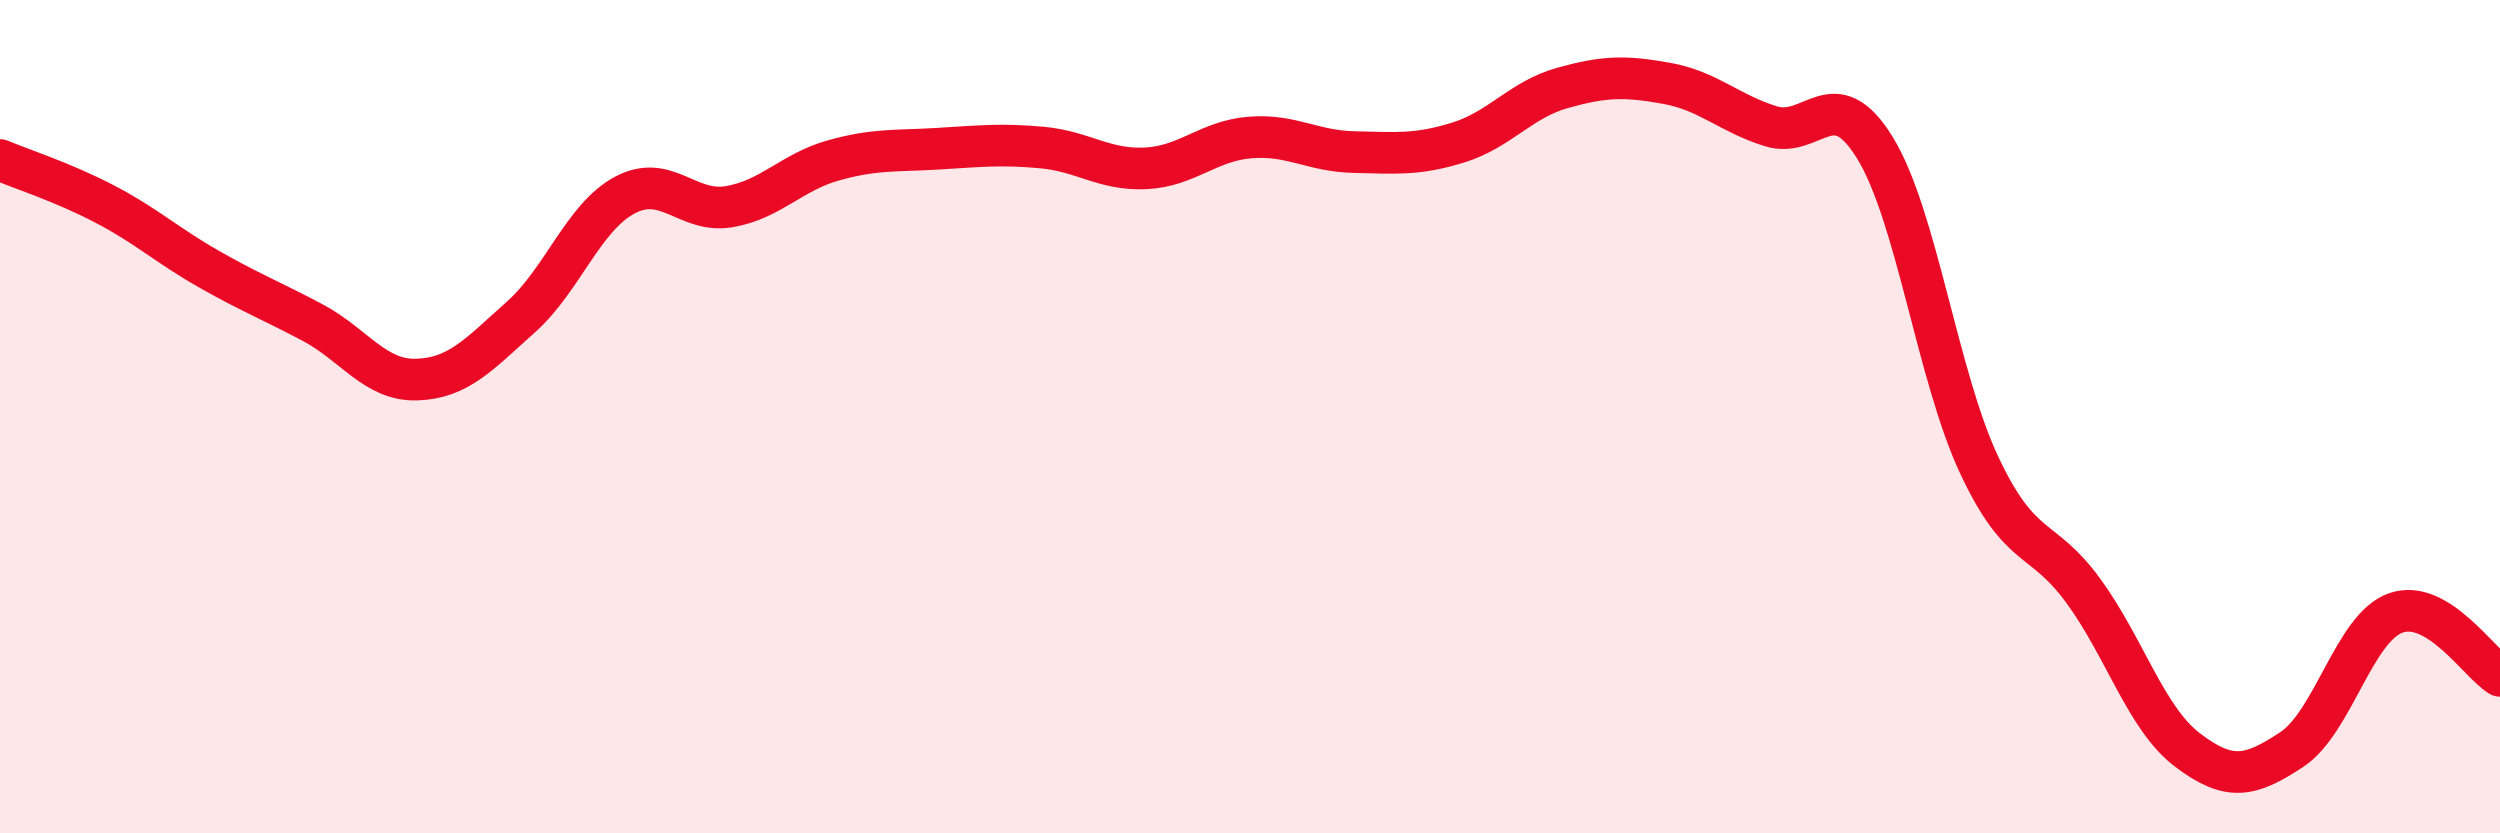
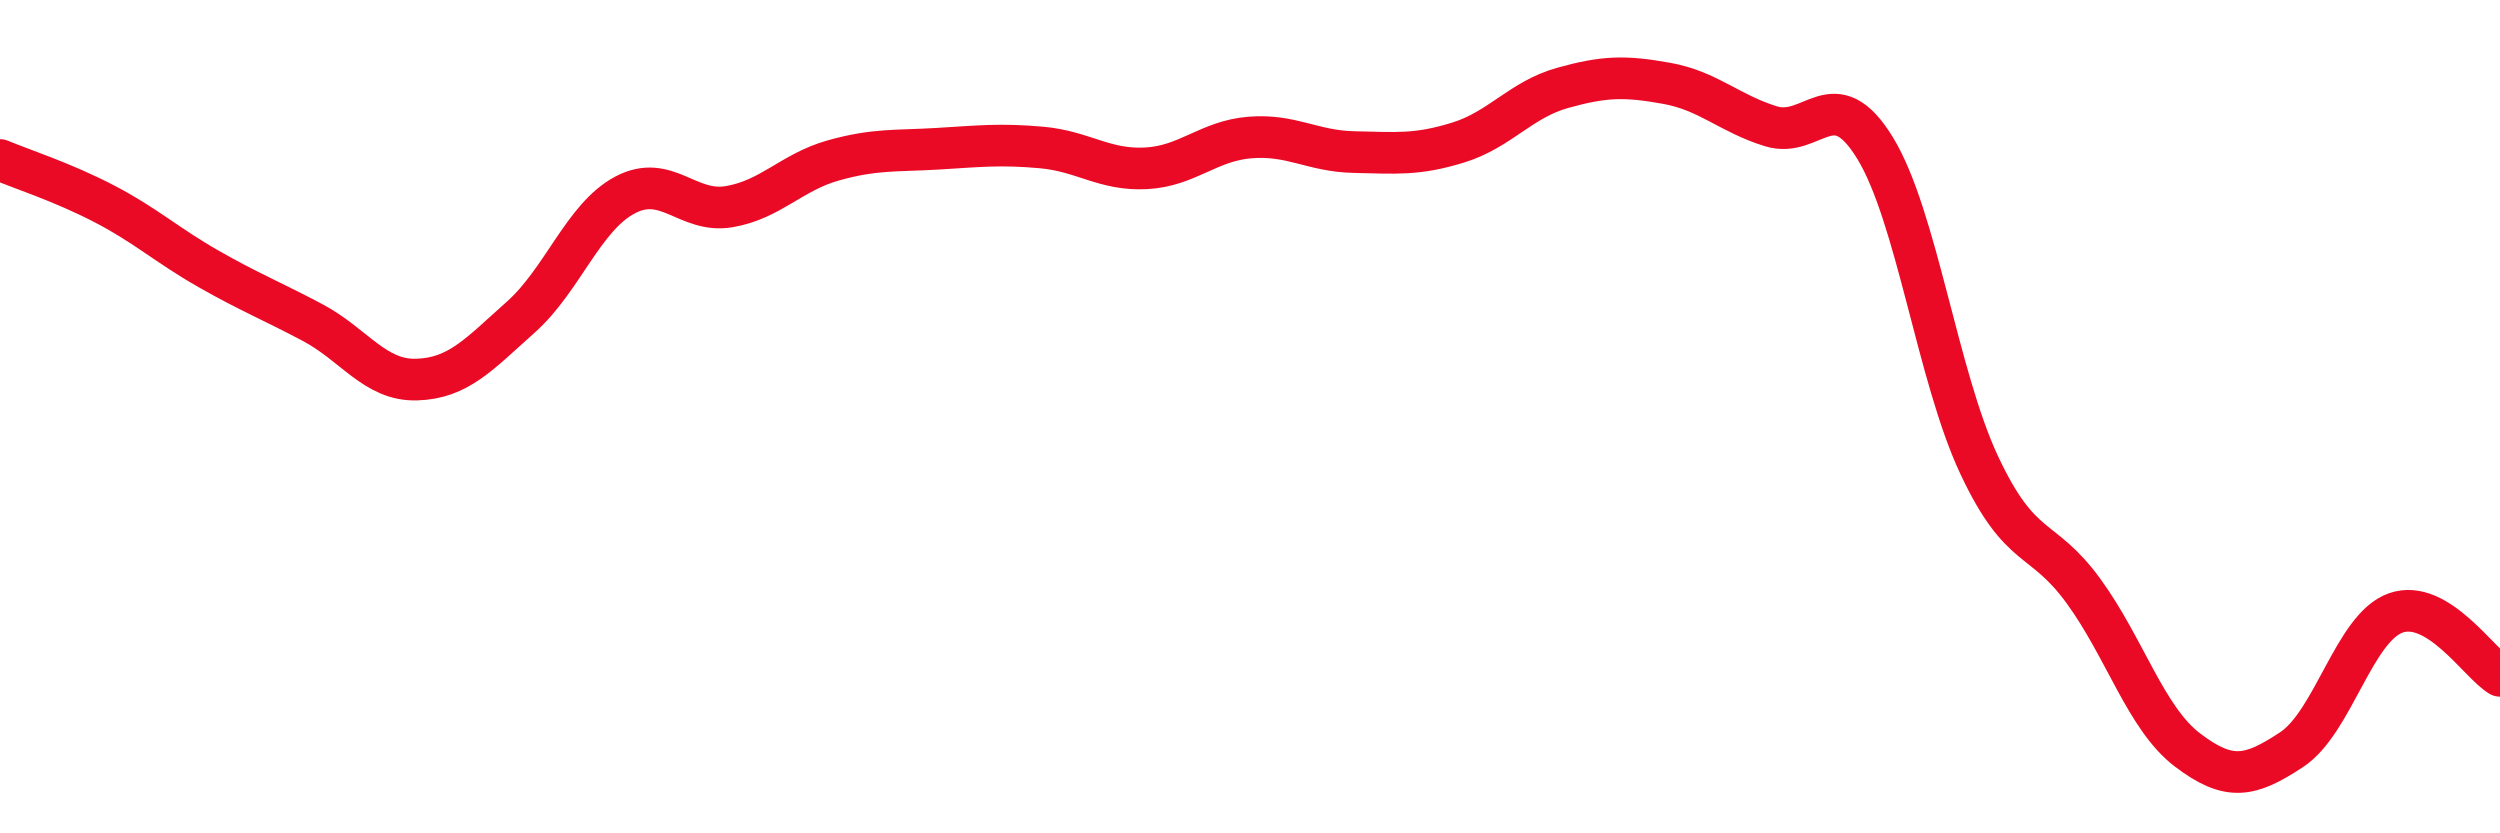
<svg xmlns="http://www.w3.org/2000/svg" width="60" height="20" viewBox="0 0 60 20">
-   <path d="M 0,3.84 C 0.5,4.05 1.5,4.37 2.5,4.89 C 3.5,5.41 4,5.88 5,6.45 C 6,7.02 6.5,7.21 7.5,7.74 C 8.5,8.27 9,9.14 10,9.11 C 11,9.08 11.5,8.5 12.5,7.61 C 13.5,6.72 14,5.21 15,4.68 C 16,4.15 16.5,5.13 17.5,4.96 C 18.5,4.79 19,4.13 20,3.85 C 21,3.57 21.5,3.63 22.5,3.57 C 23.5,3.51 24,3.45 25,3.54 C 26,3.63 26.5,4.09 27.5,4.04 C 28.5,3.99 29,3.38 30,3.3 C 31,3.22 31.5,3.63 32.5,3.65 C 33.5,3.67 34,3.73 35,3.42 C 36,3.11 36.5,2.39 37.5,2.11 C 38.5,1.83 39,1.82 40,2 C 41,2.18 41.5,2.72 42.5,3.03 C 43.5,3.34 44,1.92 45,3.55 C 46,5.18 46.5,9.03 47.5,11.16 C 48.5,13.29 49,12.81 50,14.18 C 51,15.55 51.5,17.24 52.5,18 C 53.5,18.76 54,18.65 55,17.99 C 56,17.33 56.5,15.06 57.5,14.71 C 58.5,14.36 59.5,15.92 60,16.22L60 20L0 20Z" fill="#EB0A25" opacity="0.1" stroke-linecap="round" stroke-linejoin="round" />
  <path d="M 0,3.84 C 0.5,4.05 1.5,4.37 2.5,4.89 C 3.5,5.41 4,5.88 5,6.45 C 6,7.02 6.5,7.21 7.5,7.74 C 8.5,8.27 9,9.14 10,9.11 C 11,9.08 11.5,8.5 12.5,7.61 C 13.5,6.72 14,5.21 15,4.68 C 16,4.15 16.5,5.13 17.5,4.96 C 18.5,4.79 19,4.13 20,3.85 C 21,3.57 21.5,3.63 22.5,3.57 C 23.5,3.51 24,3.45 25,3.54 C 26,3.63 26.5,4.09 27.5,4.04 C 28.5,3.99 29,3.38 30,3.3 C 31,3.22 31.5,3.63 32.5,3.65 C 33.5,3.67 34,3.73 35,3.42 C 36,3.11 36.5,2.39 37.5,2.11 C 38.5,1.83 39,1.82 40,2 C 41,2.18 41.5,2.72 42.5,3.03 C 43.5,3.34 44,1.92 45,3.55 C 46,5.18 46.5,9.03 47.5,11.16 C 48.5,13.29 49,12.81 50,14.18 C 51,15.55 51.5,17.24 52.5,18 C 53.5,18.76 54,18.65 55,17.99 C 56,17.33 56.5,15.06 57.5,14.71 C 58.5,14.36 59.5,15.92 60,16.22" stroke="#EB0A25" stroke-width="1" fill="none" stroke-linecap="round" stroke-linejoin="round" />
</svg>